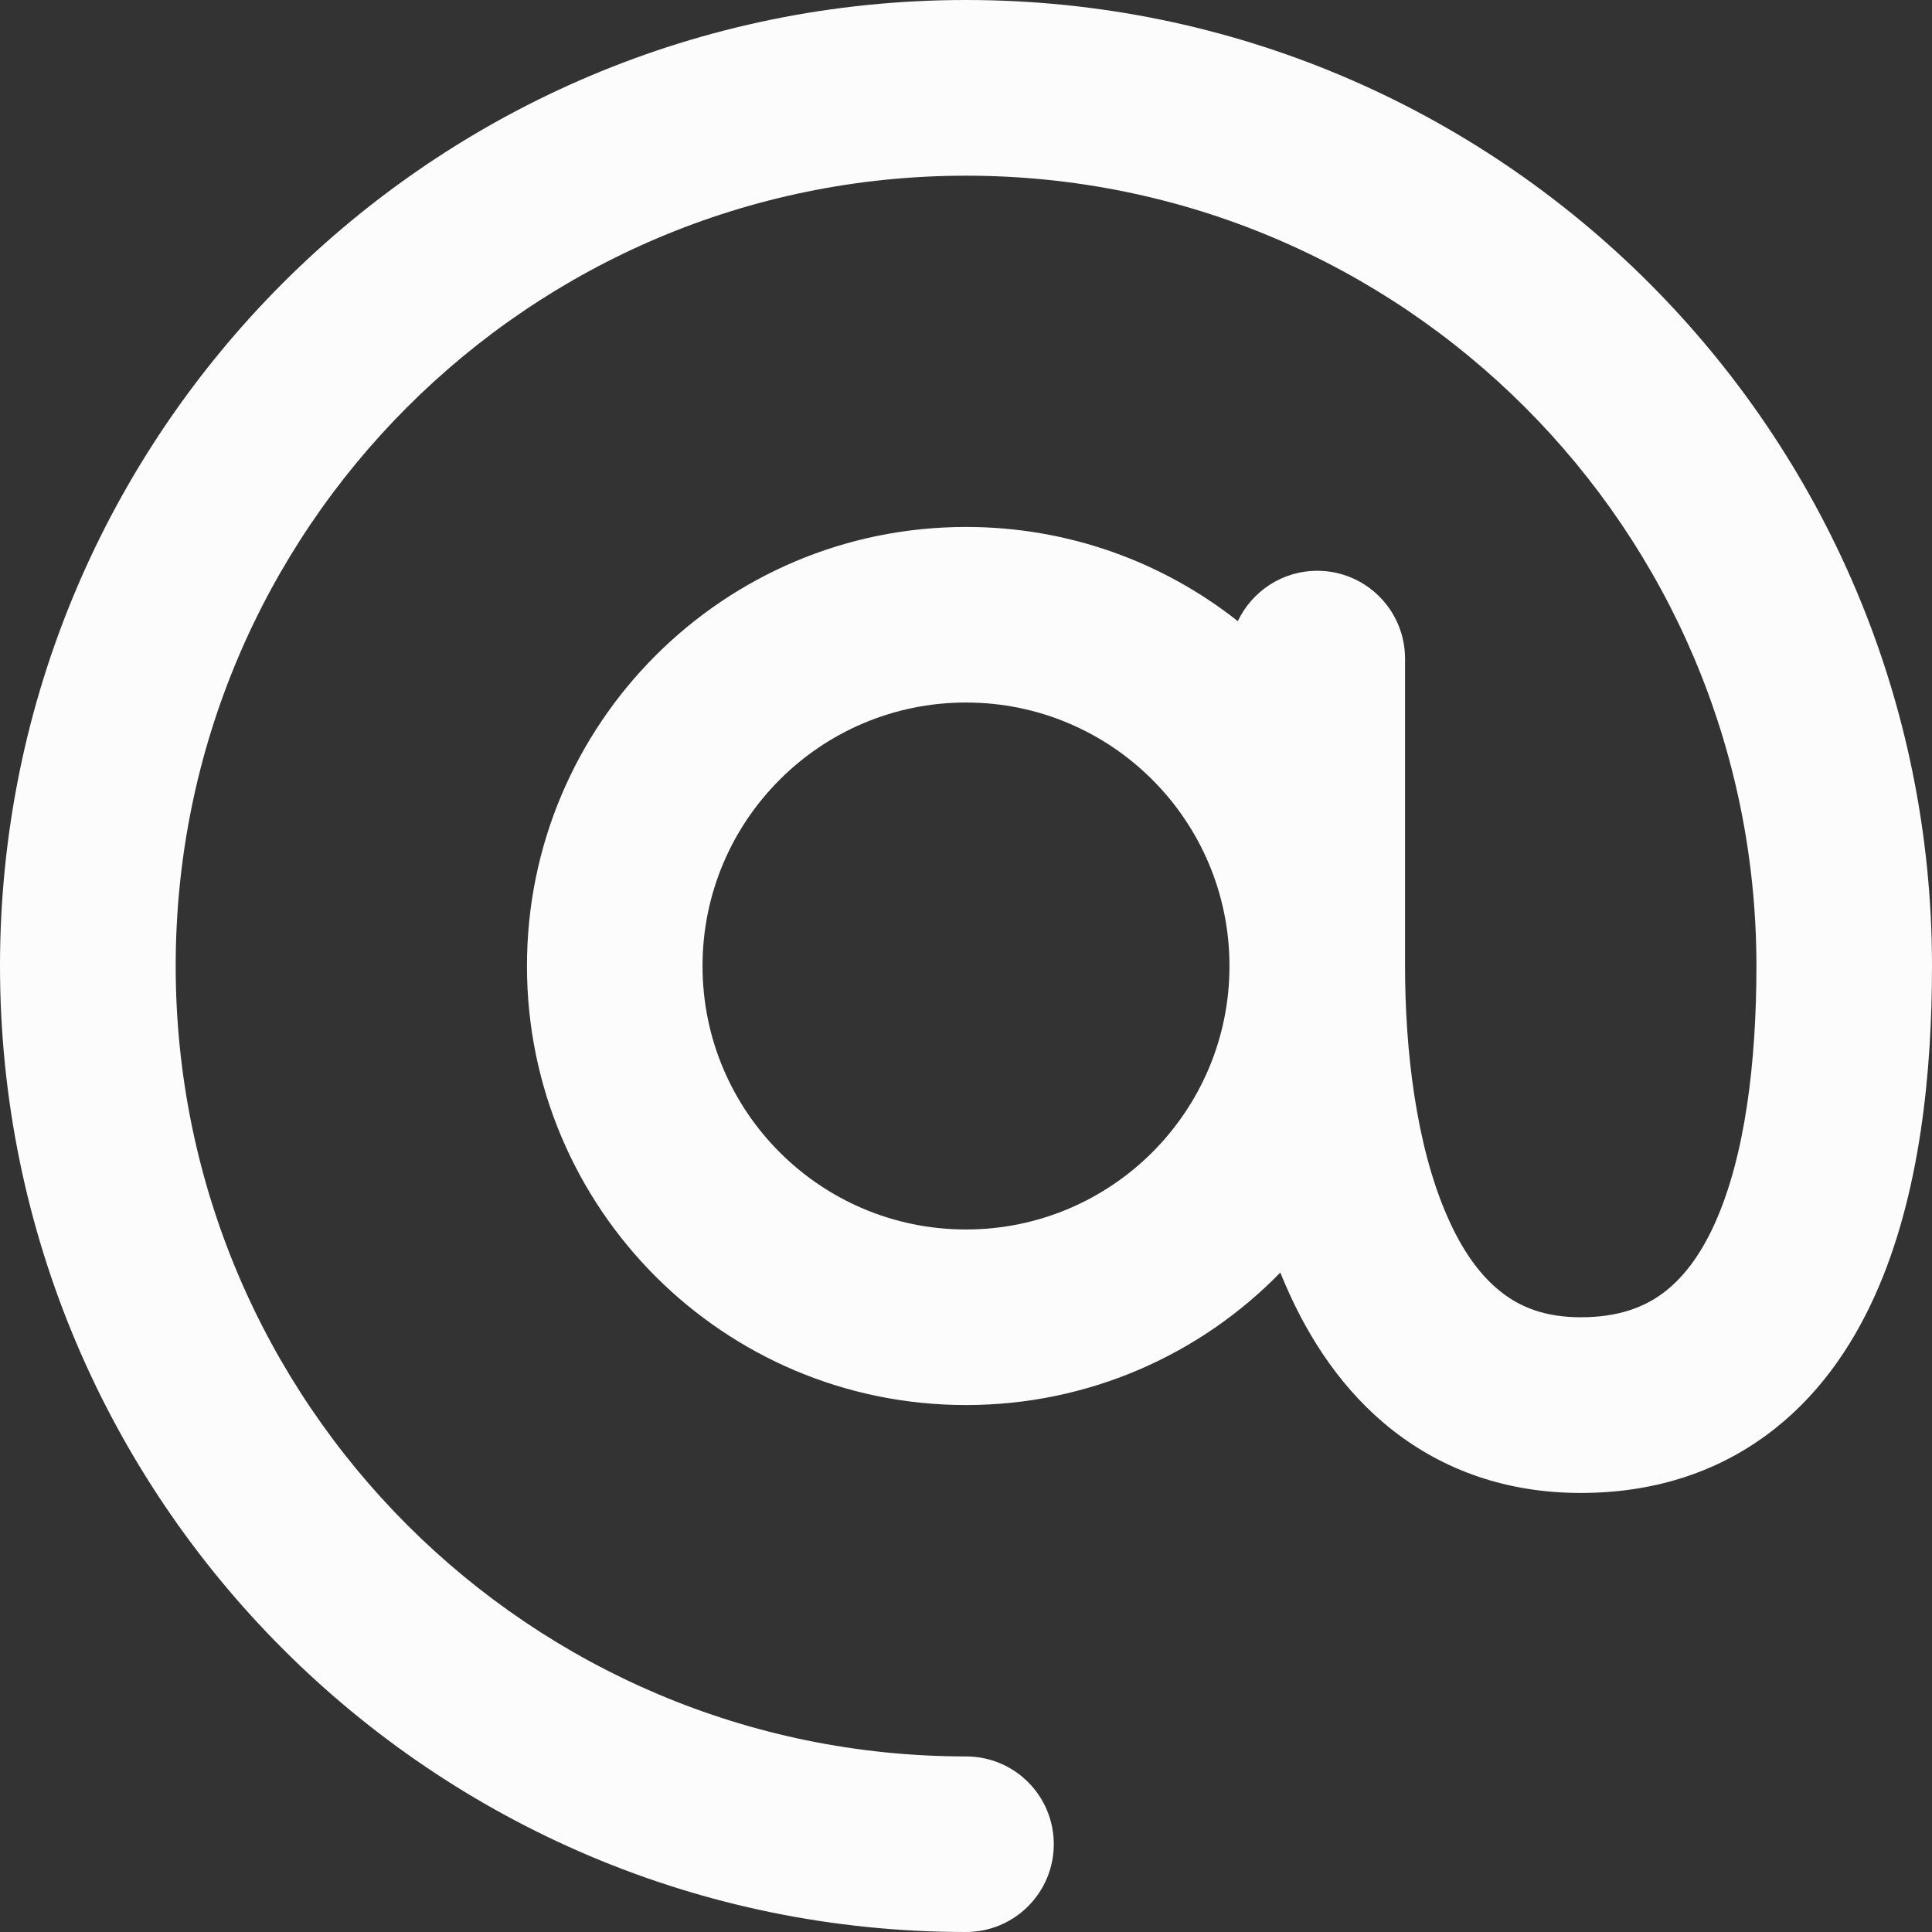
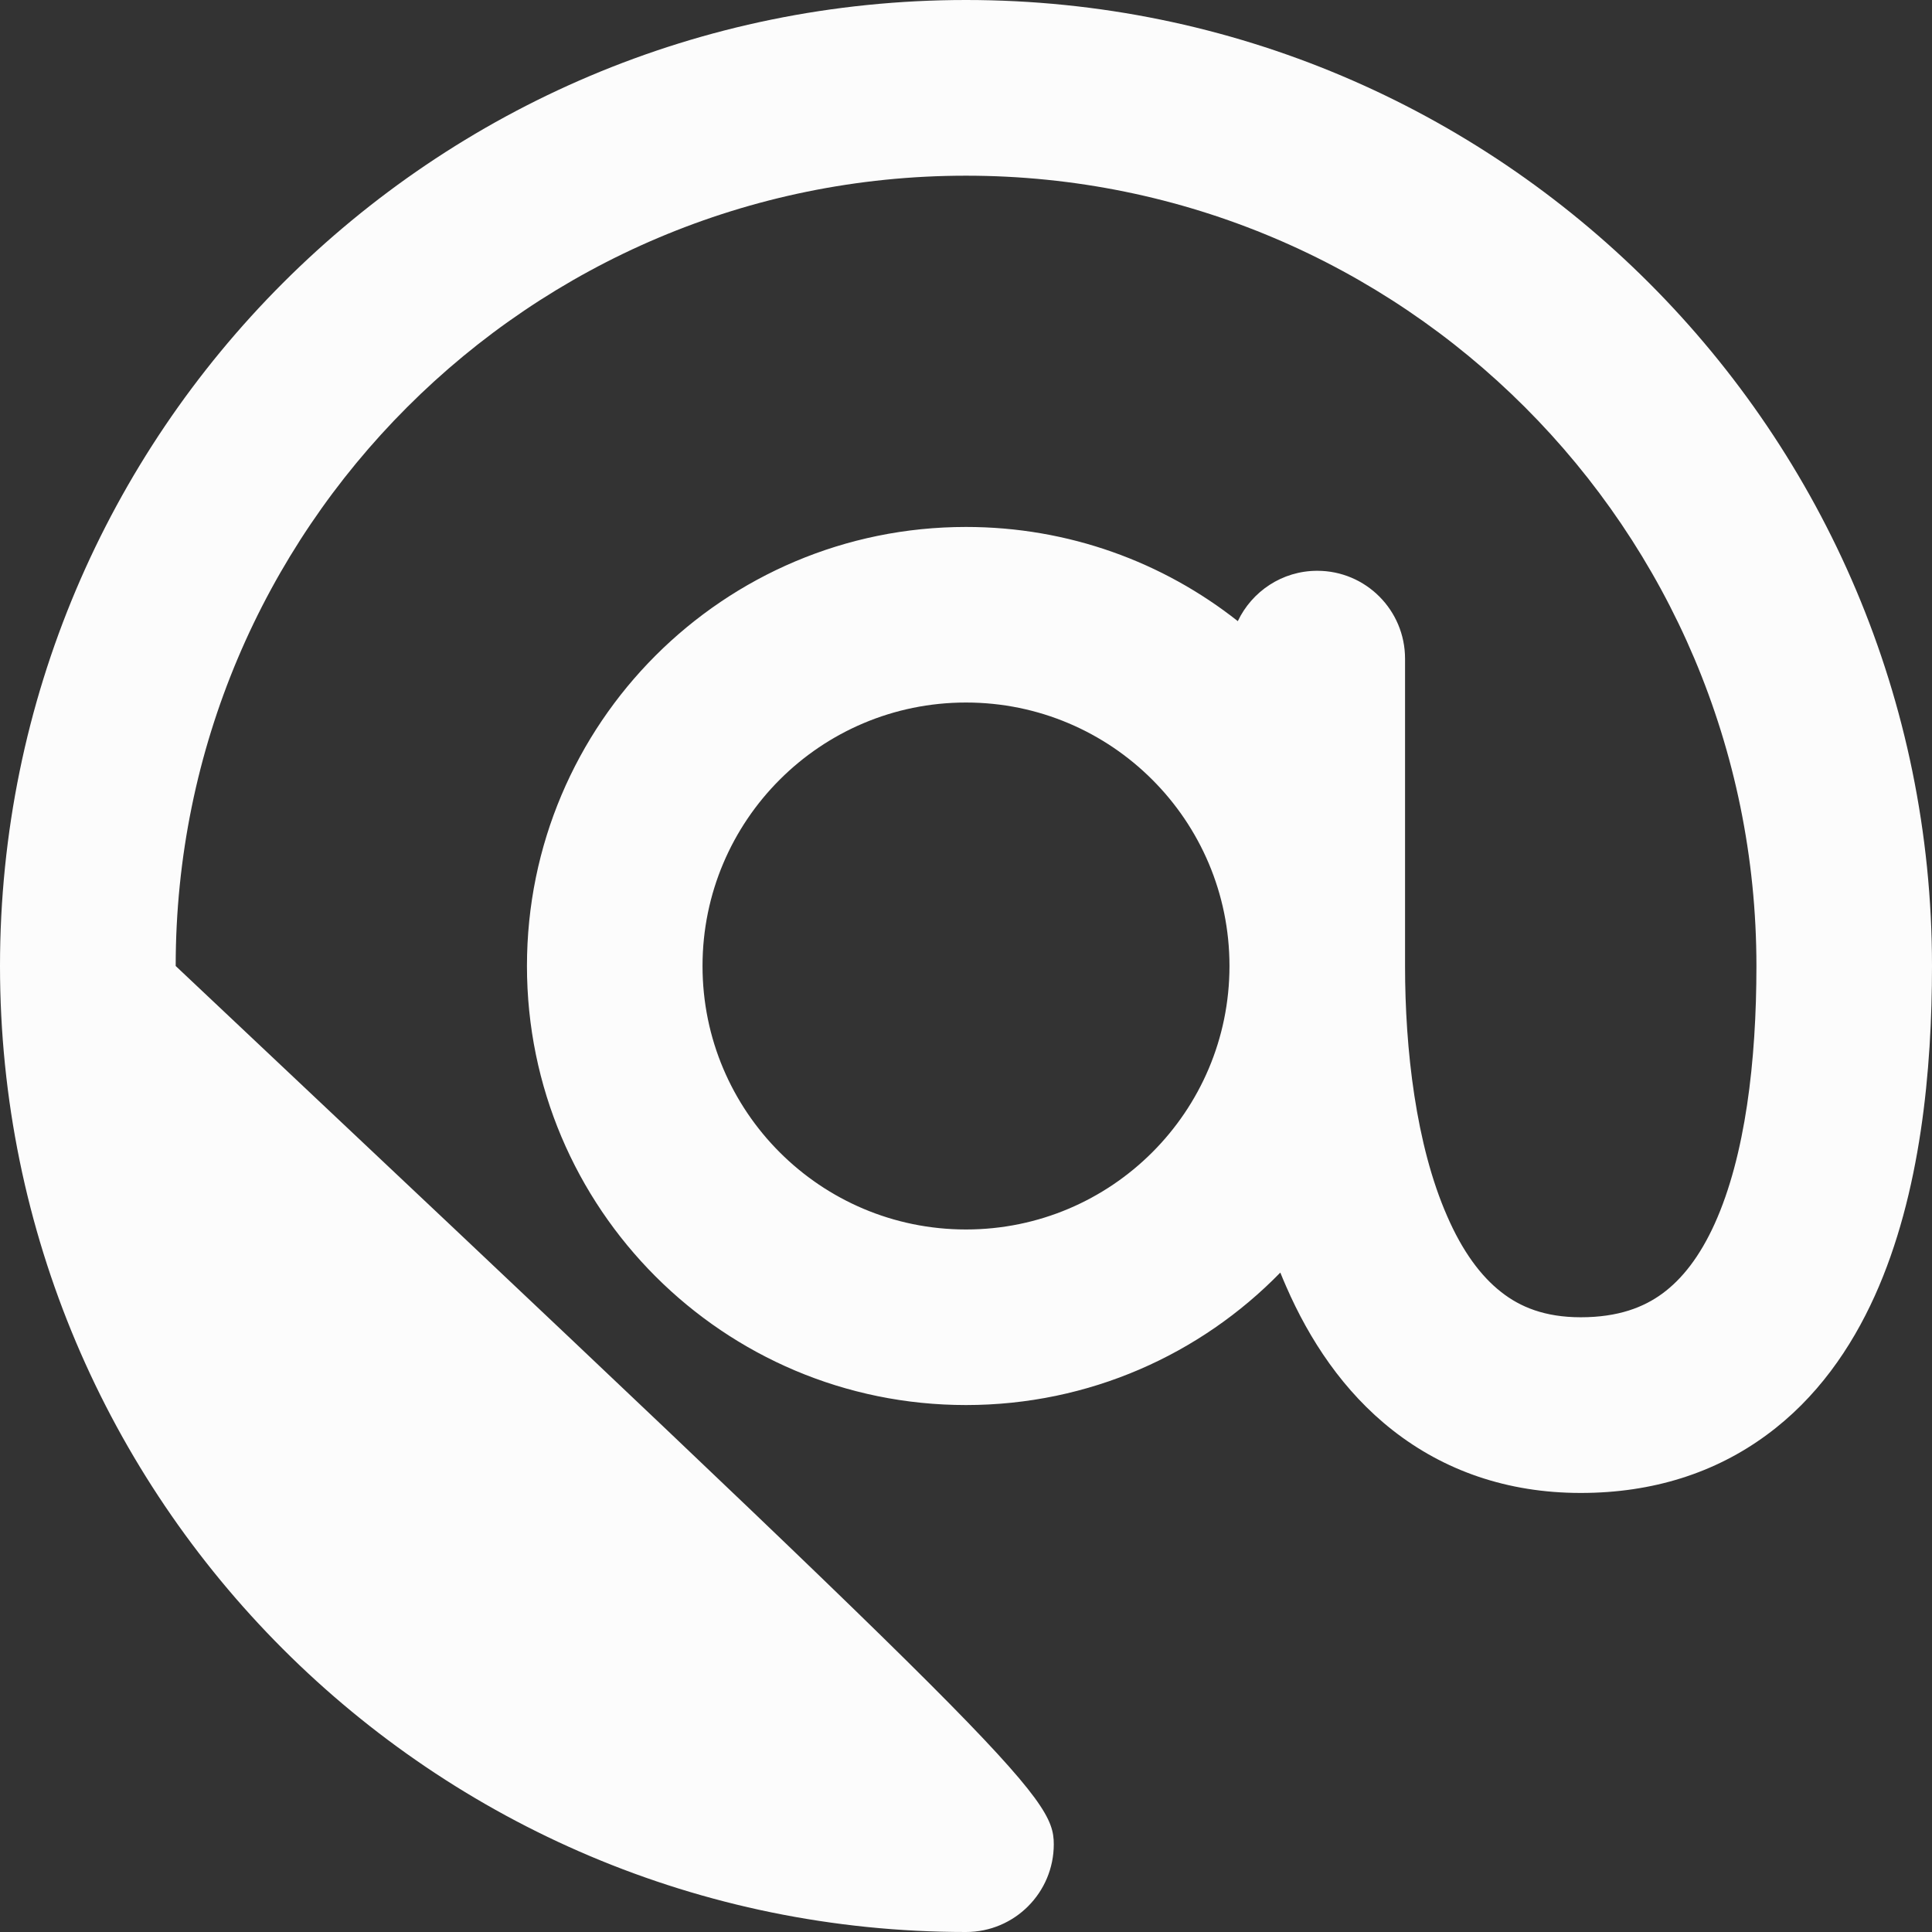
<svg xmlns="http://www.w3.org/2000/svg" width="16" height="16" viewBox="0 0 16 16" fill="none">
  <rect x="0" y="0" width="16" height="16" fill="#333333" stroke="none" />
-   <path d="M8 1.455C4.385 1.455 1.455 4.385 1.455 8C1.455 11.615 4.385 14.546 8 14.546C8.402 14.546 8.727 14.871 8.727 15.273C8.727 15.674 8.402 16 8 16C3.582 16 0 12.418 0 8C0 3.582 3.582 0 8 0C12.418 0 16 3.582 16 8C16 8.85 15.909 9.884 15.526 10.732C15.331 11.164 15.046 11.579 14.63 11.884C14.205 12.197 13.688 12.364 13.091 12.364C12.479 12.364 11.956 12.176 11.534 11.845C11.123 11.523 10.843 11.093 10.652 10.655C10.635 10.617 10.619 10.578 10.603 10.539C9.943 11.216 9.02 11.636 8 11.636C5.992 11.636 4.364 10.008 4.364 8C4.364 5.992 5.992 4.364 8 4.364C8.85 4.364 9.632 4.655 10.251 5.144C10.368 4.898 10.618 4.727 10.909 4.727C11.311 4.727 11.636 5.053 11.636 5.455V8C11.636 8.688 11.725 9.48 11.985 10.072C12.111 10.362 12.263 10.568 12.432 10.7C12.589 10.824 12.794 10.909 13.091 10.909C13.403 10.909 13.613 10.826 13.768 10.712C13.931 10.592 14.078 10.405 14.201 10.133C14.454 9.572 14.546 8.788 14.546 8C14.546 4.385 11.615 1.455 8 1.455ZM10.182 8C10.182 6.795 9.205 5.818 8 5.818C6.795 5.818 5.818 6.795 5.818 8C5.818 9.205 6.795 10.182 8 10.182C9.205 10.182 10.182 9.205 10.182 8Z" fill="#FCFCFC" />
+   <path d="M8 1.455C4.385 1.455 1.455 4.385 1.455 8C8.402 14.546 8.727 14.871 8.727 15.273C8.727 15.674 8.402 16 8 16C3.582 16 0 12.418 0 8C0 3.582 3.582 0 8 0C12.418 0 16 3.582 16 8C16 8.85 15.909 9.884 15.526 10.732C15.331 11.164 15.046 11.579 14.63 11.884C14.205 12.197 13.688 12.364 13.091 12.364C12.479 12.364 11.956 12.176 11.534 11.845C11.123 11.523 10.843 11.093 10.652 10.655C10.635 10.617 10.619 10.578 10.603 10.539C9.943 11.216 9.02 11.636 8 11.636C5.992 11.636 4.364 10.008 4.364 8C4.364 5.992 5.992 4.364 8 4.364C8.85 4.364 9.632 4.655 10.251 5.144C10.368 4.898 10.618 4.727 10.909 4.727C11.311 4.727 11.636 5.053 11.636 5.455V8C11.636 8.688 11.725 9.48 11.985 10.072C12.111 10.362 12.263 10.568 12.432 10.7C12.589 10.824 12.794 10.909 13.091 10.909C13.403 10.909 13.613 10.826 13.768 10.712C13.931 10.592 14.078 10.405 14.201 10.133C14.454 9.572 14.546 8.788 14.546 8C14.546 4.385 11.615 1.455 8 1.455ZM10.182 8C10.182 6.795 9.205 5.818 8 5.818C6.795 5.818 5.818 6.795 5.818 8C5.818 9.205 6.795 10.182 8 10.182C9.205 10.182 10.182 9.205 10.182 8Z" fill="#FCFCFC" />
</svg>